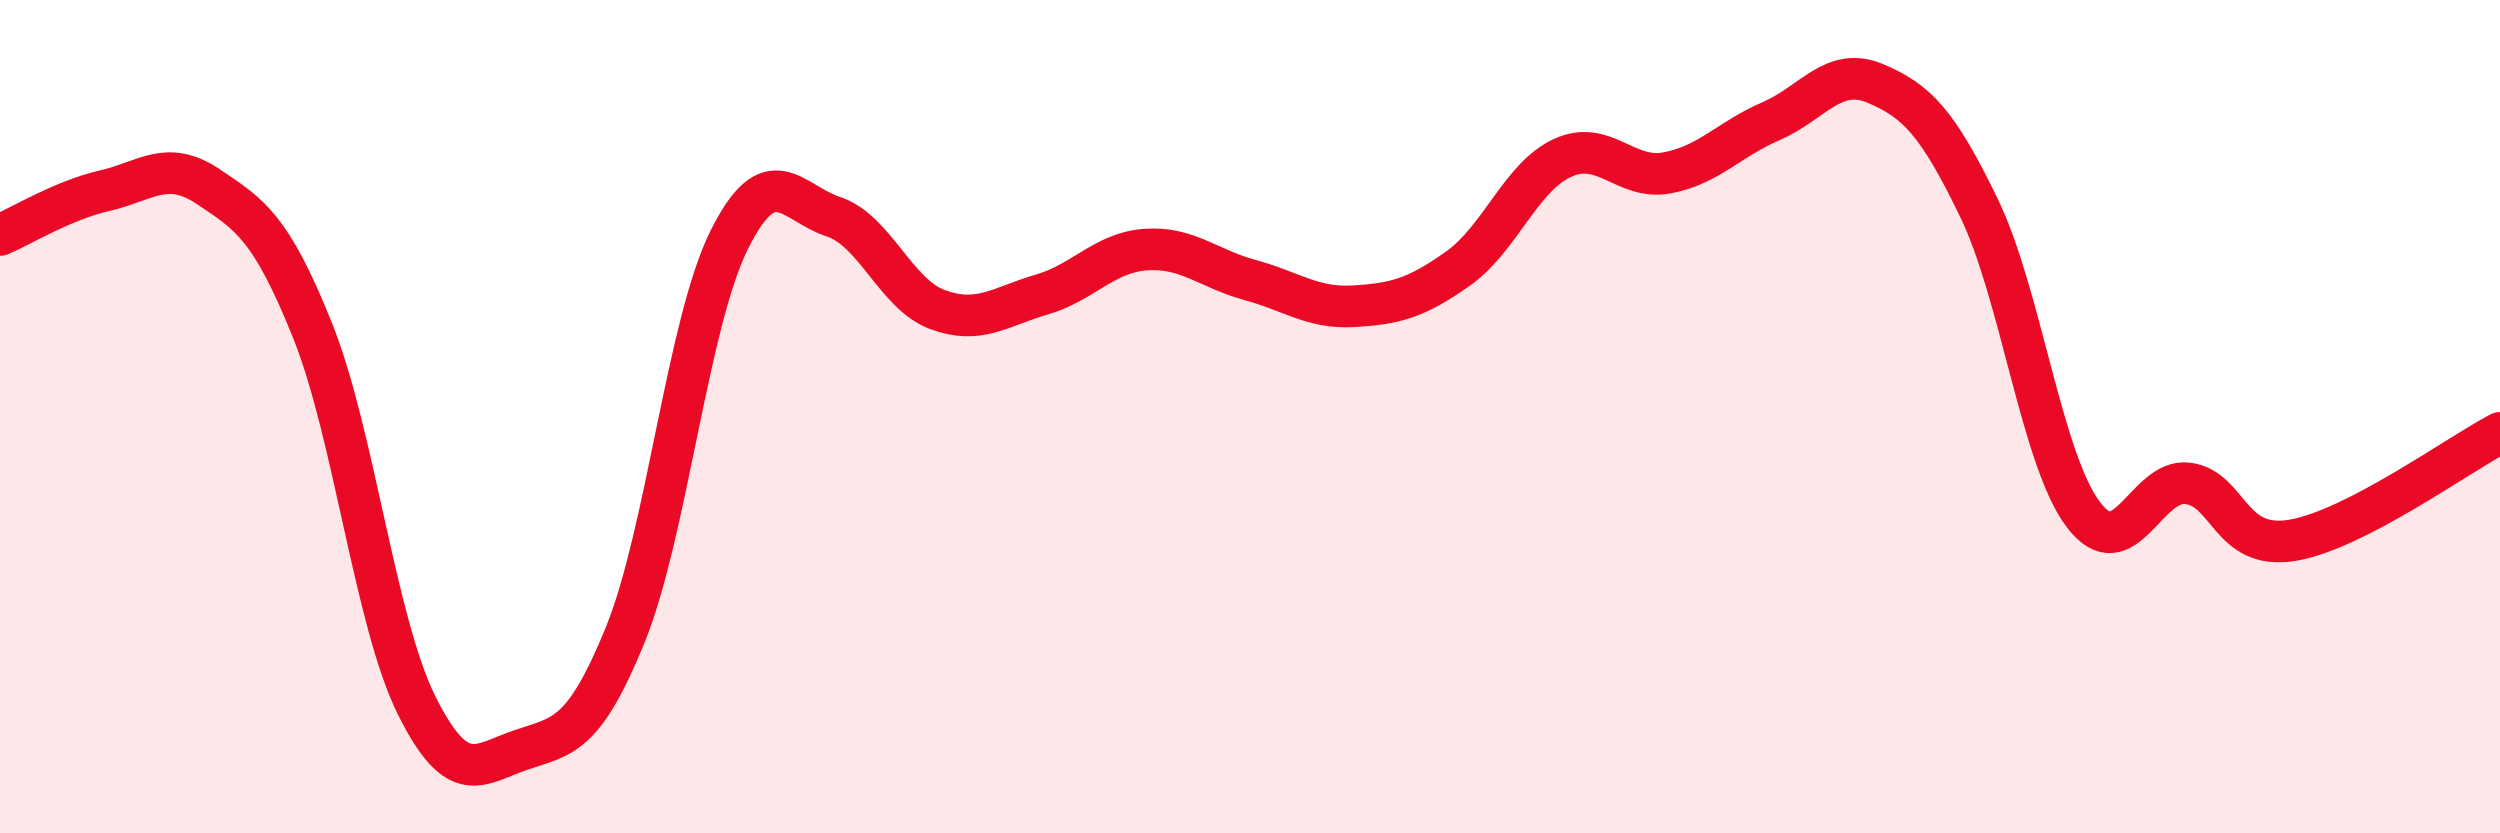
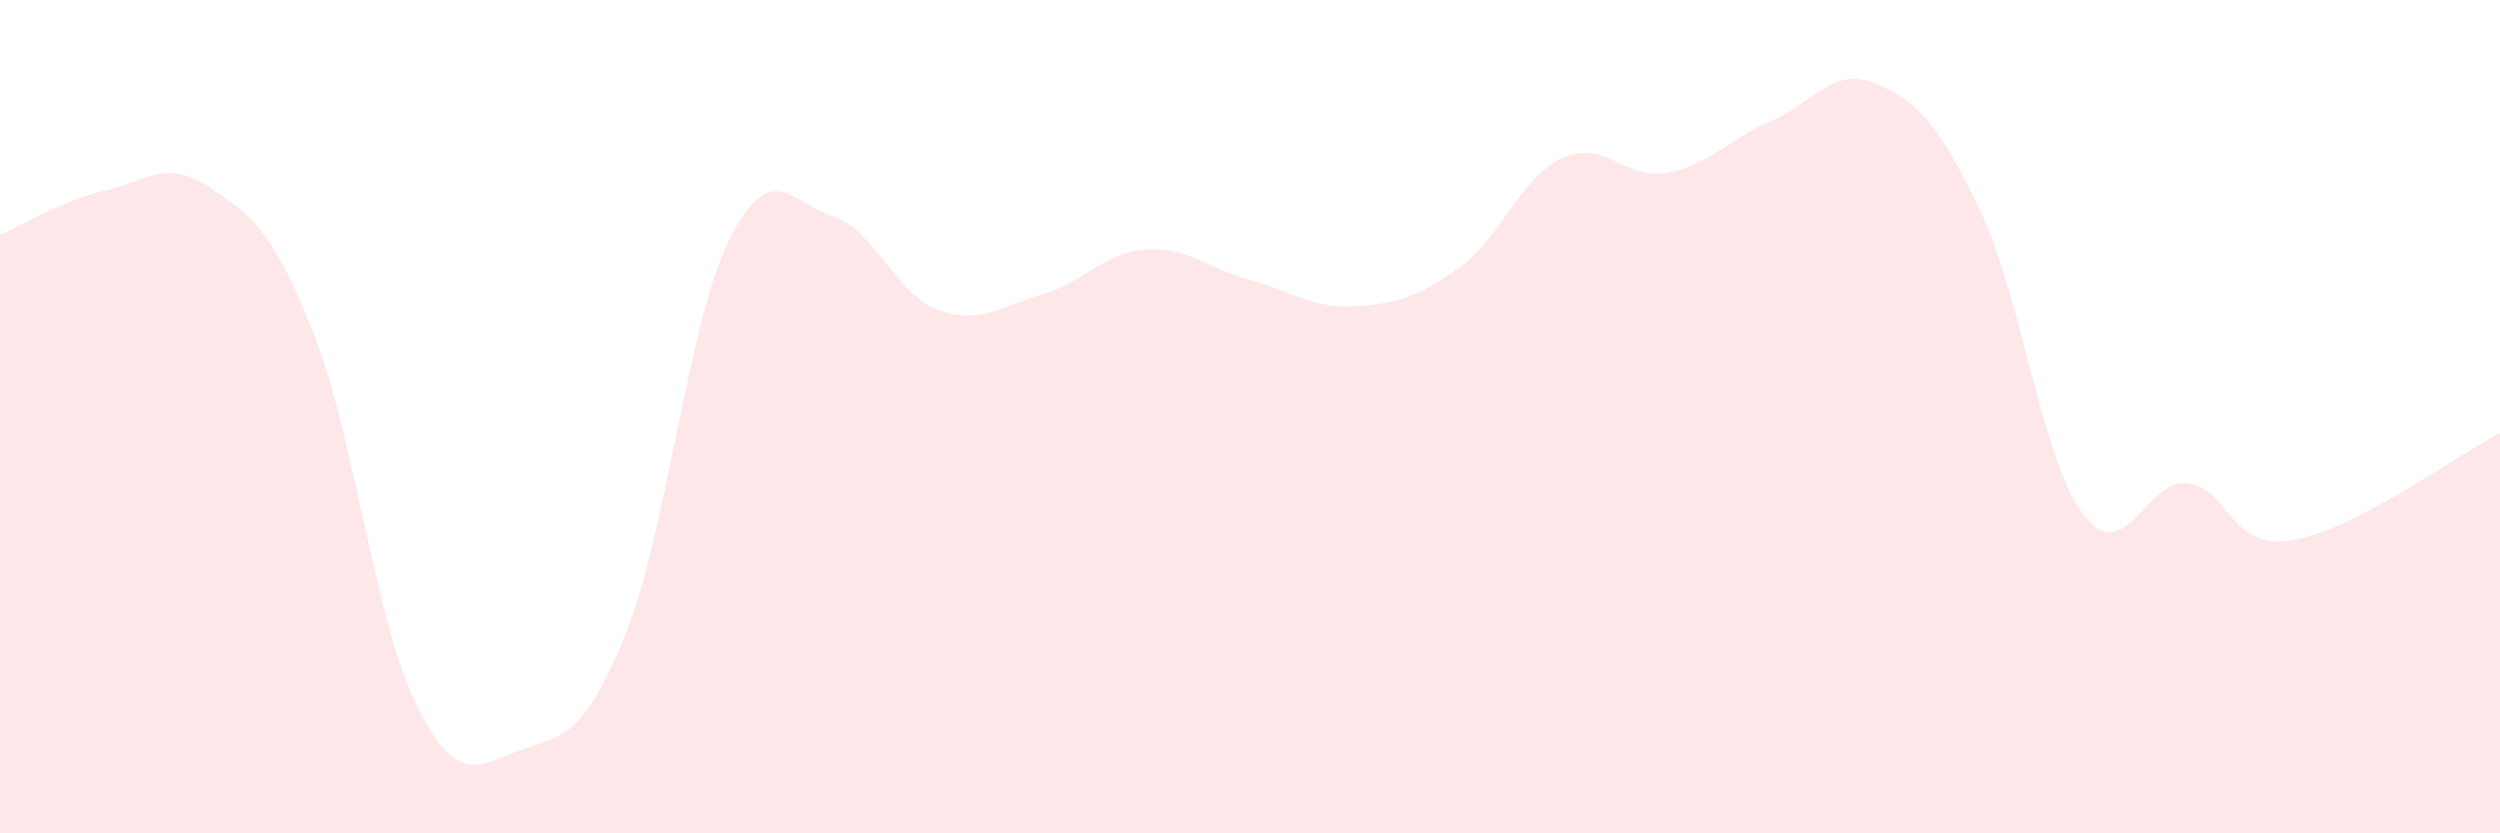
<svg xmlns="http://www.w3.org/2000/svg" width="60" height="20" viewBox="0 0 60 20">
  <path d="M 0,5.64 C 0.5,5.43 1.5,4.81 2.5,4.58 C 3.5,4.35 4,3.81 5,4.48 C 6,5.15 6.5,5.44 7.5,7.93 C 8.5,10.42 9,14.92 10,16.93 C 11,18.94 11.5,18.34 12.5,18 C 13.5,17.66 14,17.7 15,15.25 C 16,12.8 16.5,7.77 17.5,5.76 C 18.5,3.75 19,4.87 20,5.2 C 21,5.53 21.5,7.06 22.5,7.43 C 23.5,7.8 24,7.36 25,7.07 C 26,6.78 26.5,6.06 27.5,5.99 C 28.5,5.92 29,6.45 30,6.72 C 31,6.99 31.5,7.41 32.5,7.35 C 33.5,7.29 34,7.15 35,6.44 C 36,5.73 36.5,4.25 37.5,3.79 C 38.5,3.33 39,4.33 40,4.15 C 41,3.97 41.5,3.34 42.5,2.91 C 43.5,2.48 44,1.58 45,2 C 46,2.42 46.5,2.93 47.5,5 C 48.5,7.07 49,11.03 50,12.35 C 51,13.67 51.5,11.48 52.5,11.6 C 53.5,11.72 53.5,13.21 55,12.97 C 56.5,12.73 59,10.91 60,10.39L60 20L0 20Z" fill="#EB0A25" opacity="0.1" stroke-linecap="round" stroke-linejoin="round" />
-   <path d="M 0,5.64 C 0.5,5.43 1.5,4.81 2.5,4.58 C 3.5,4.35 4,3.81 5,4.48 C 6,5.15 6.5,5.44 7.5,7.93 C 8.5,10.42 9,14.92 10,16.93 C 11,18.94 11.5,18.34 12.5,18 C 13.5,17.66 14,17.7 15,15.25 C 16,12.8 16.5,7.77 17.5,5.76 C 18.5,3.75 19,4.87 20,5.2 C 21,5.53 21.5,7.06 22.5,7.43 C 23.5,7.8 24,7.36 25,7.07 C 26,6.78 26.5,6.06 27.5,5.99 C 28.5,5.92 29,6.45 30,6.72 C 31,6.99 31.5,7.41 32.5,7.35 C 33.5,7.29 34,7.15 35,6.44 C 36,5.73 36.5,4.25 37.5,3.79 C 38.5,3.33 39,4.33 40,4.15 C 41,3.97 41.5,3.34 42.5,2.91 C 43.5,2.48 44,1.58 45,2 C 46,2.42 46.5,2.93 47.5,5 C 48.5,7.07 49,11.03 50,12.35 C 51,13.67 51.5,11.48 52.5,11.6 C 53.5,11.72 53.5,13.21 55,12.97 C 56.5,12.73 59,10.91 60,10.39" stroke="#EB0A25" stroke-width="1" fill="none" stroke-linecap="round" stroke-linejoin="round" />
</svg>